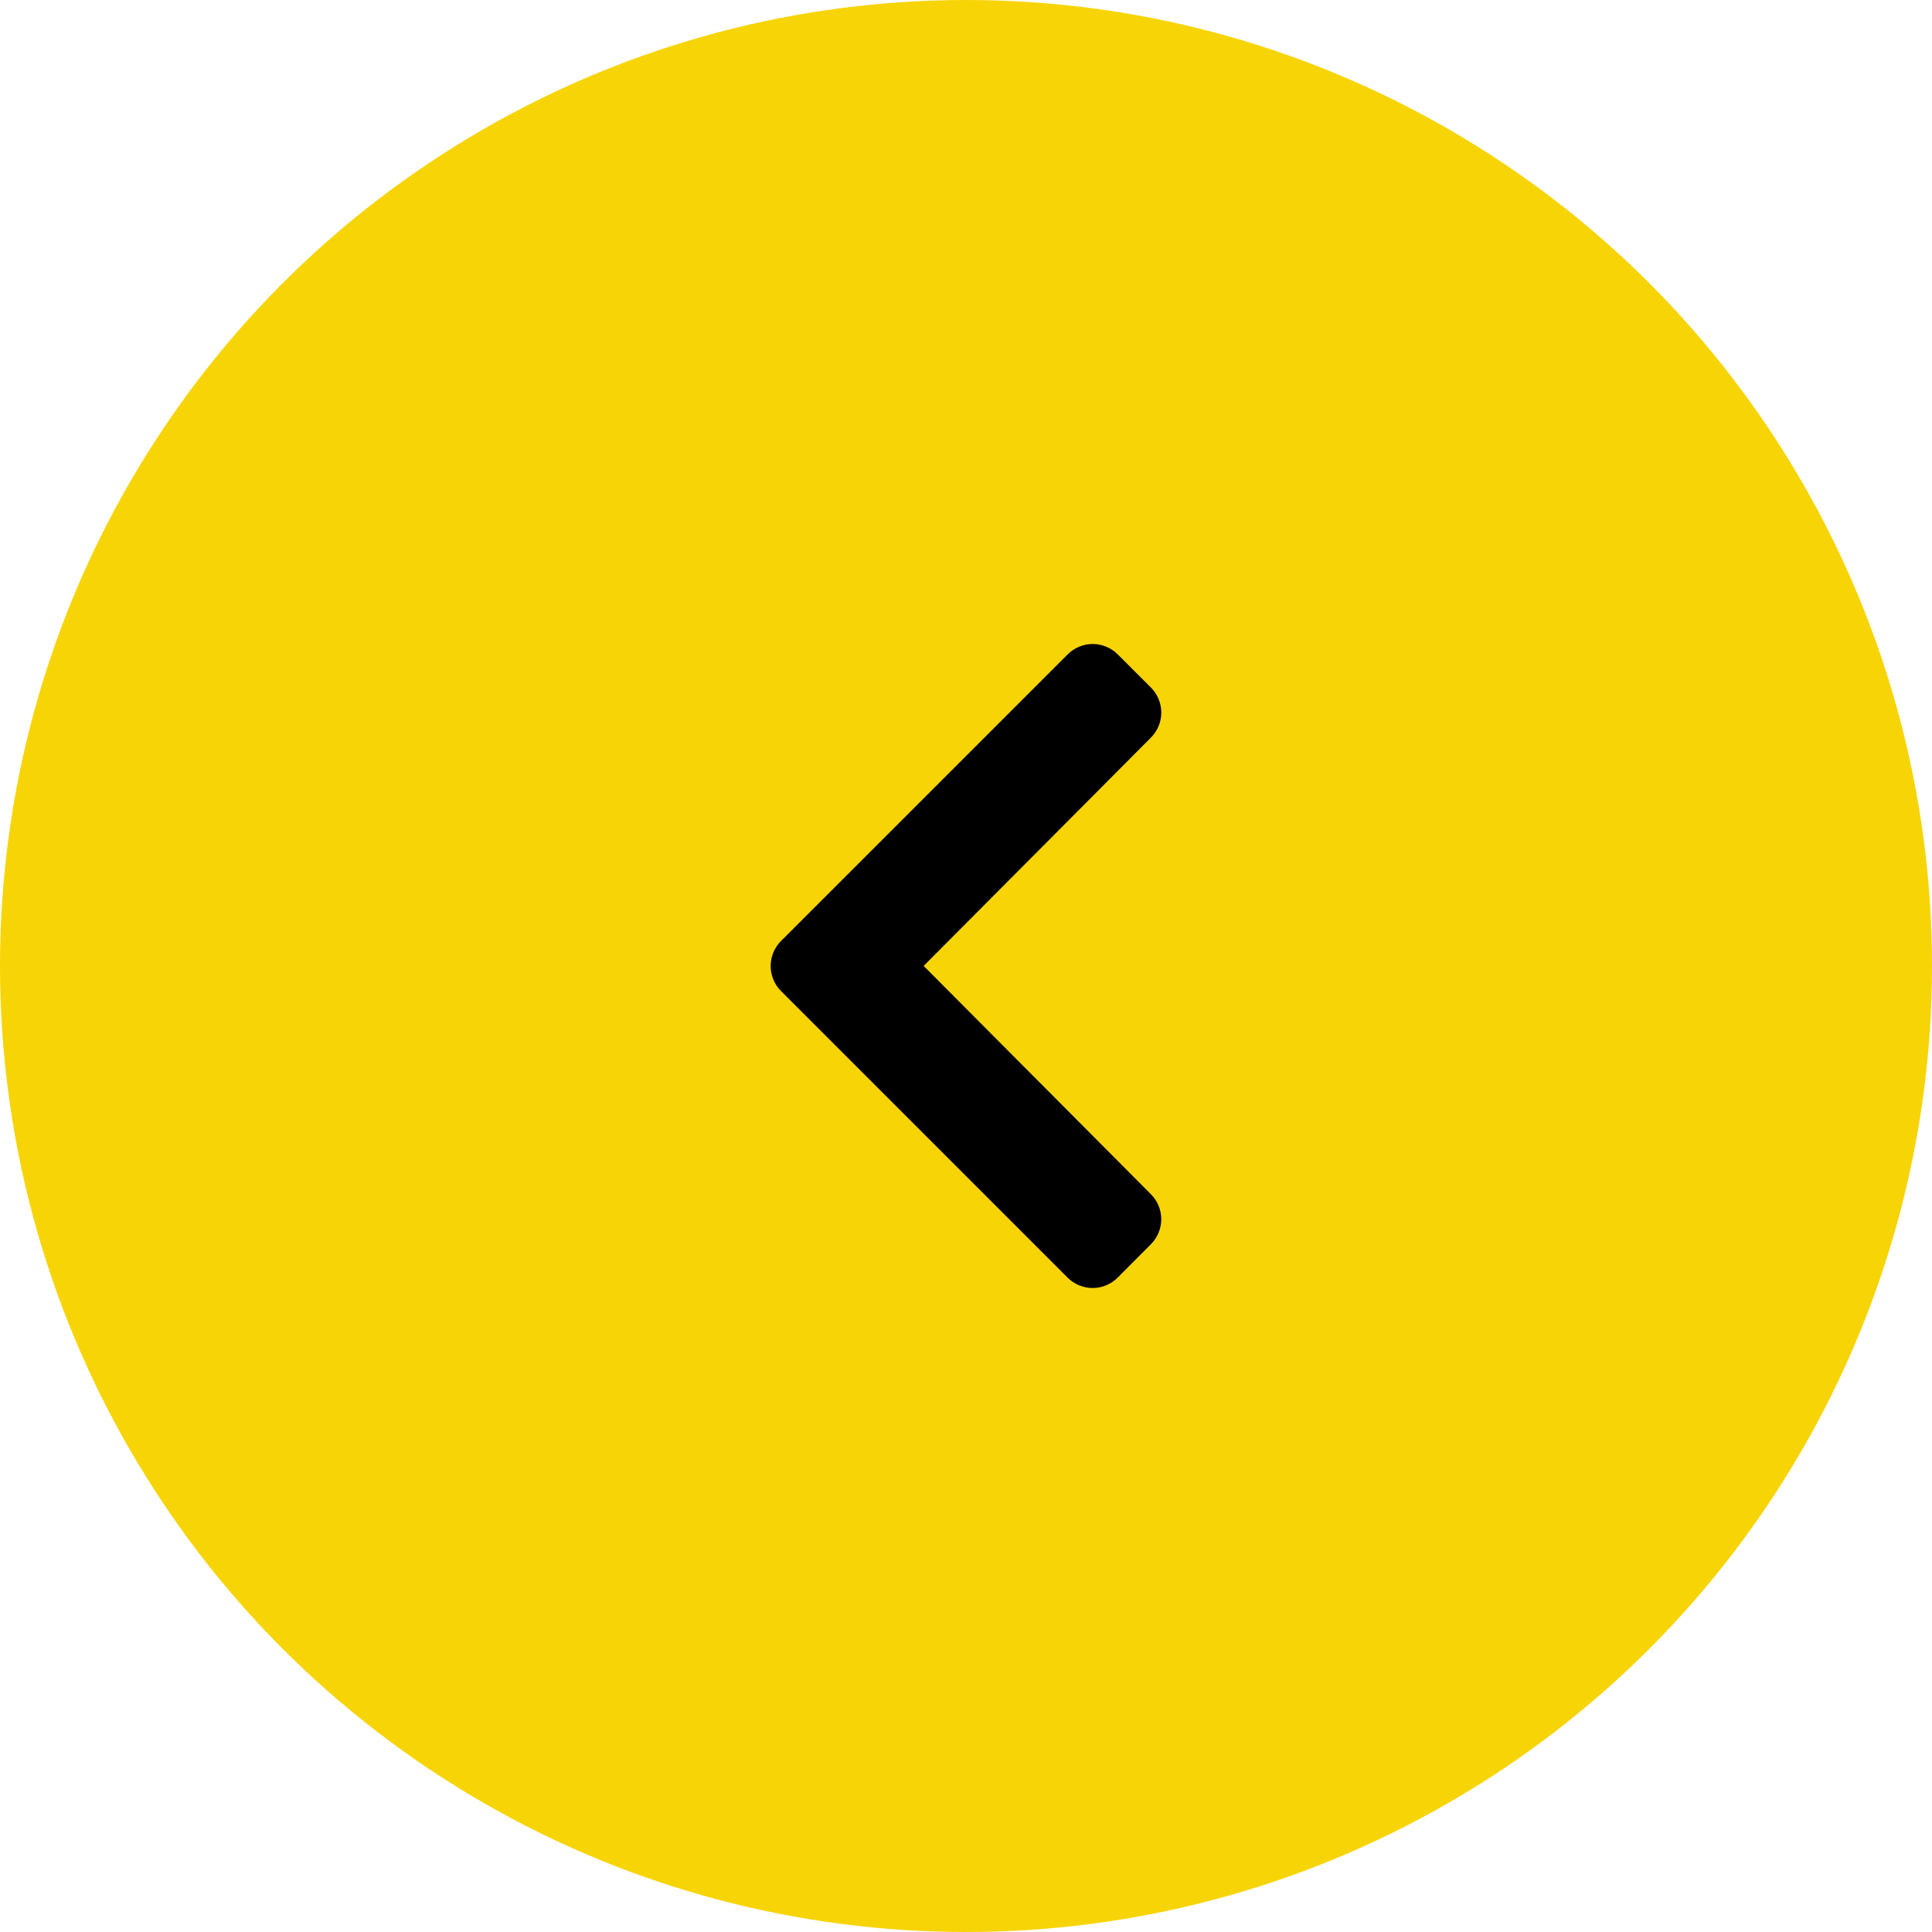
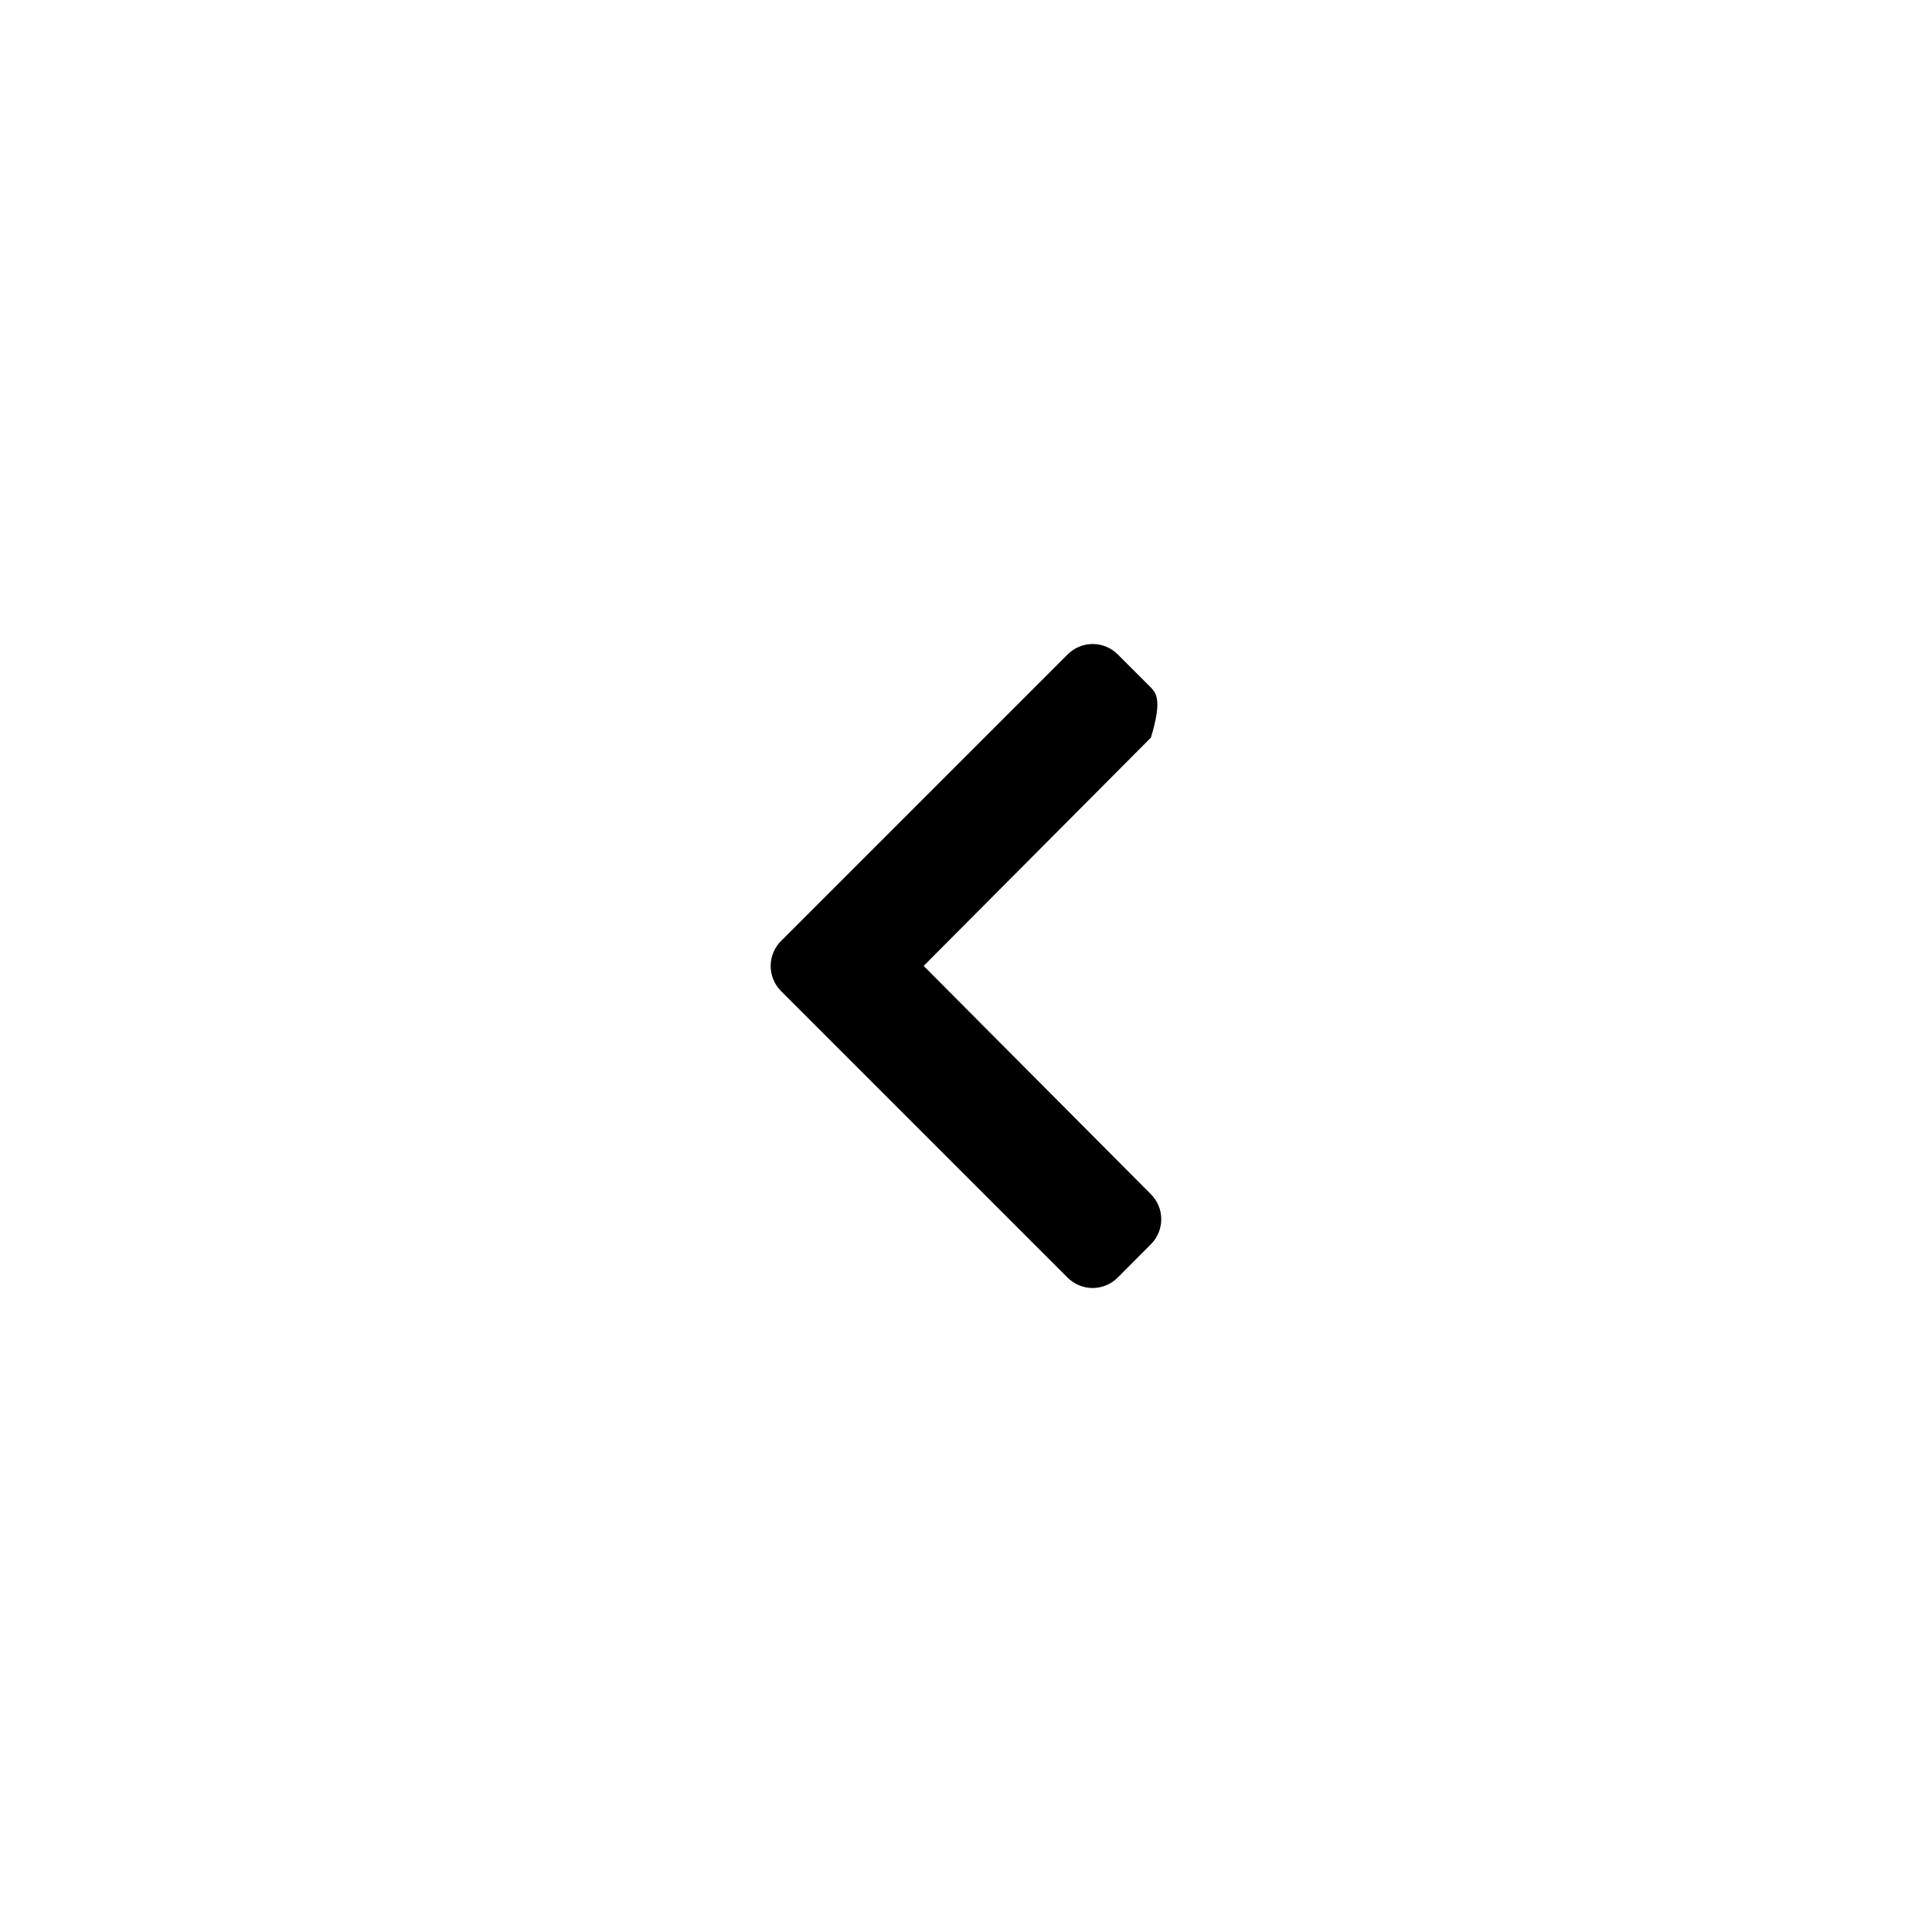
<svg xmlns="http://www.w3.org/2000/svg" width="48" height="48" viewBox="0 0 48 48" fill="none">
-   <circle cx="24" cy="24" r="24" transform="matrix(-1 0 0 1 48 0)" fill="#F7D406" />
-   <path d="M19.401 24.619L26.524 31.742C26.689 31.907 26.913 32 27.146 32C27.38 32 27.603 31.907 27.768 31.742L28.594 30.913C28.759 30.748 28.851 30.524 28.851 30.291C28.851 30.058 28.759 29.835 28.594 29.67L22.948 23.998L28.594 18.326C28.759 18.161 28.852 17.937 28.852 17.704C28.852 17.471 28.759 17.247 28.594 17.082L27.77 16.258C27.605 16.093 27.381 16 27.148 16C26.914 16 26.691 16.093 26.526 16.258L19.402 23.381C19.239 23.545 19.147 23.768 19.147 24C19.147 24.232 19.238 24.454 19.401 24.619Z" fill="black" />
+   <path d="M19.401 24.619L26.524 31.742C26.689 31.907 26.913 32 27.146 32C27.38 32 27.603 31.907 27.768 31.742L28.594 30.913C28.759 30.748 28.851 30.524 28.851 30.291C28.851 30.058 28.759 29.835 28.594 29.67L22.948 23.998L28.594 18.326C28.852 17.471 28.759 17.247 28.594 17.082L27.77 16.258C27.605 16.093 27.381 16 27.148 16C26.914 16 26.691 16.093 26.526 16.258L19.402 23.381C19.239 23.545 19.147 23.768 19.147 24C19.147 24.232 19.238 24.454 19.401 24.619Z" fill="black" />
</svg>